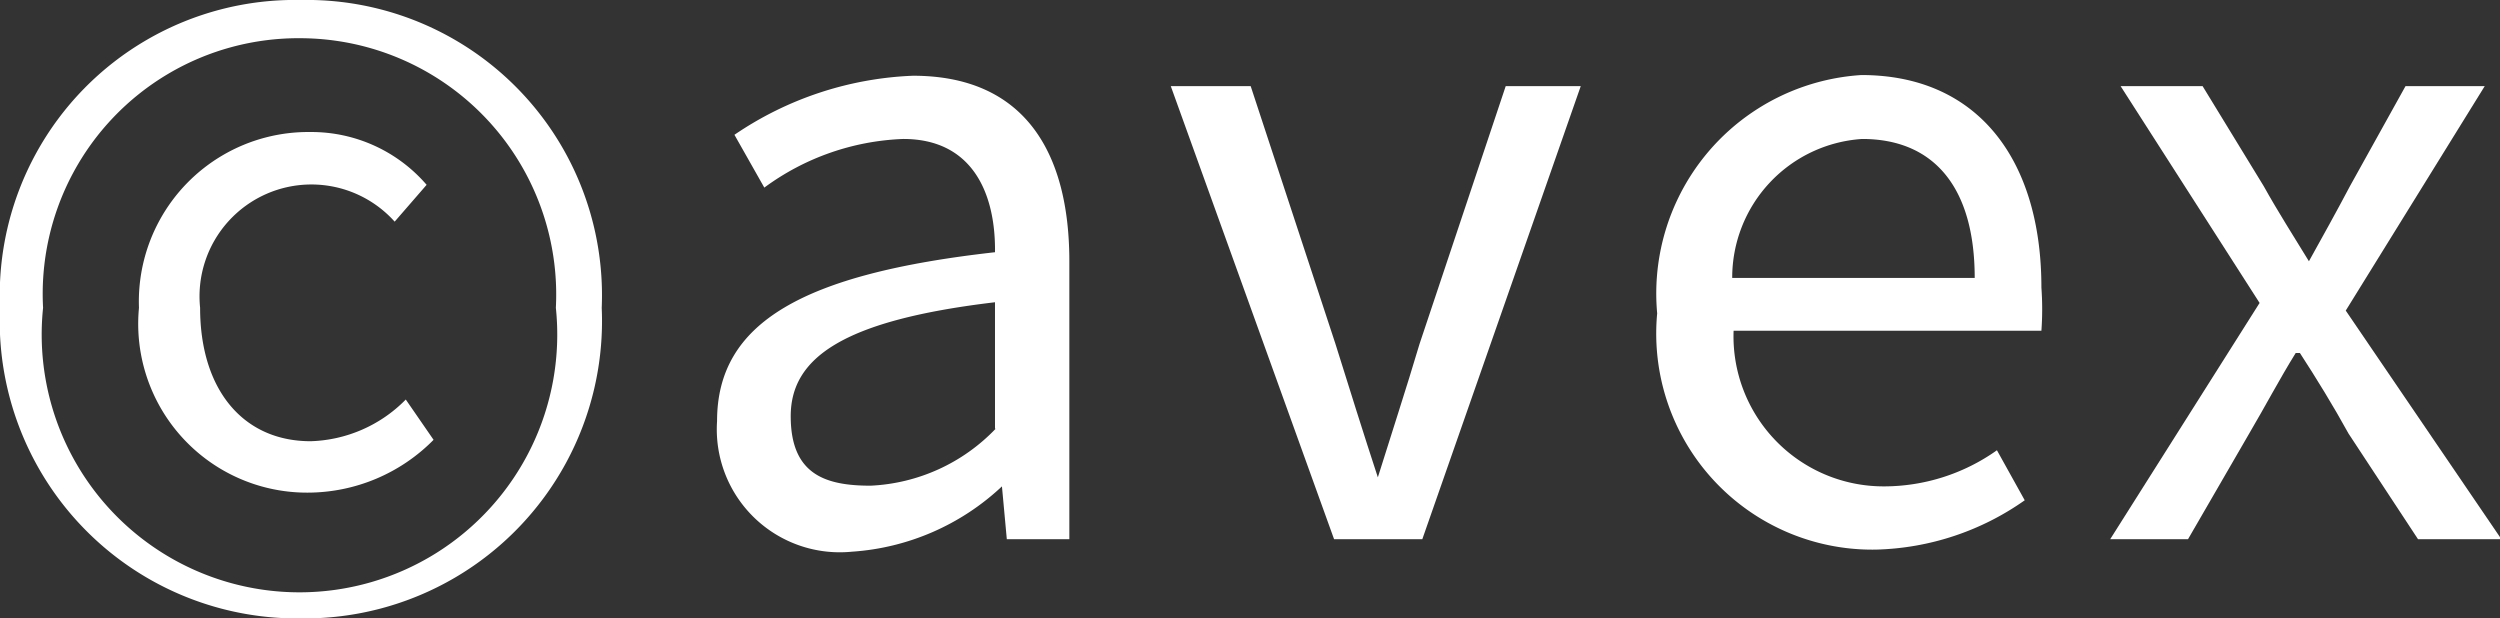
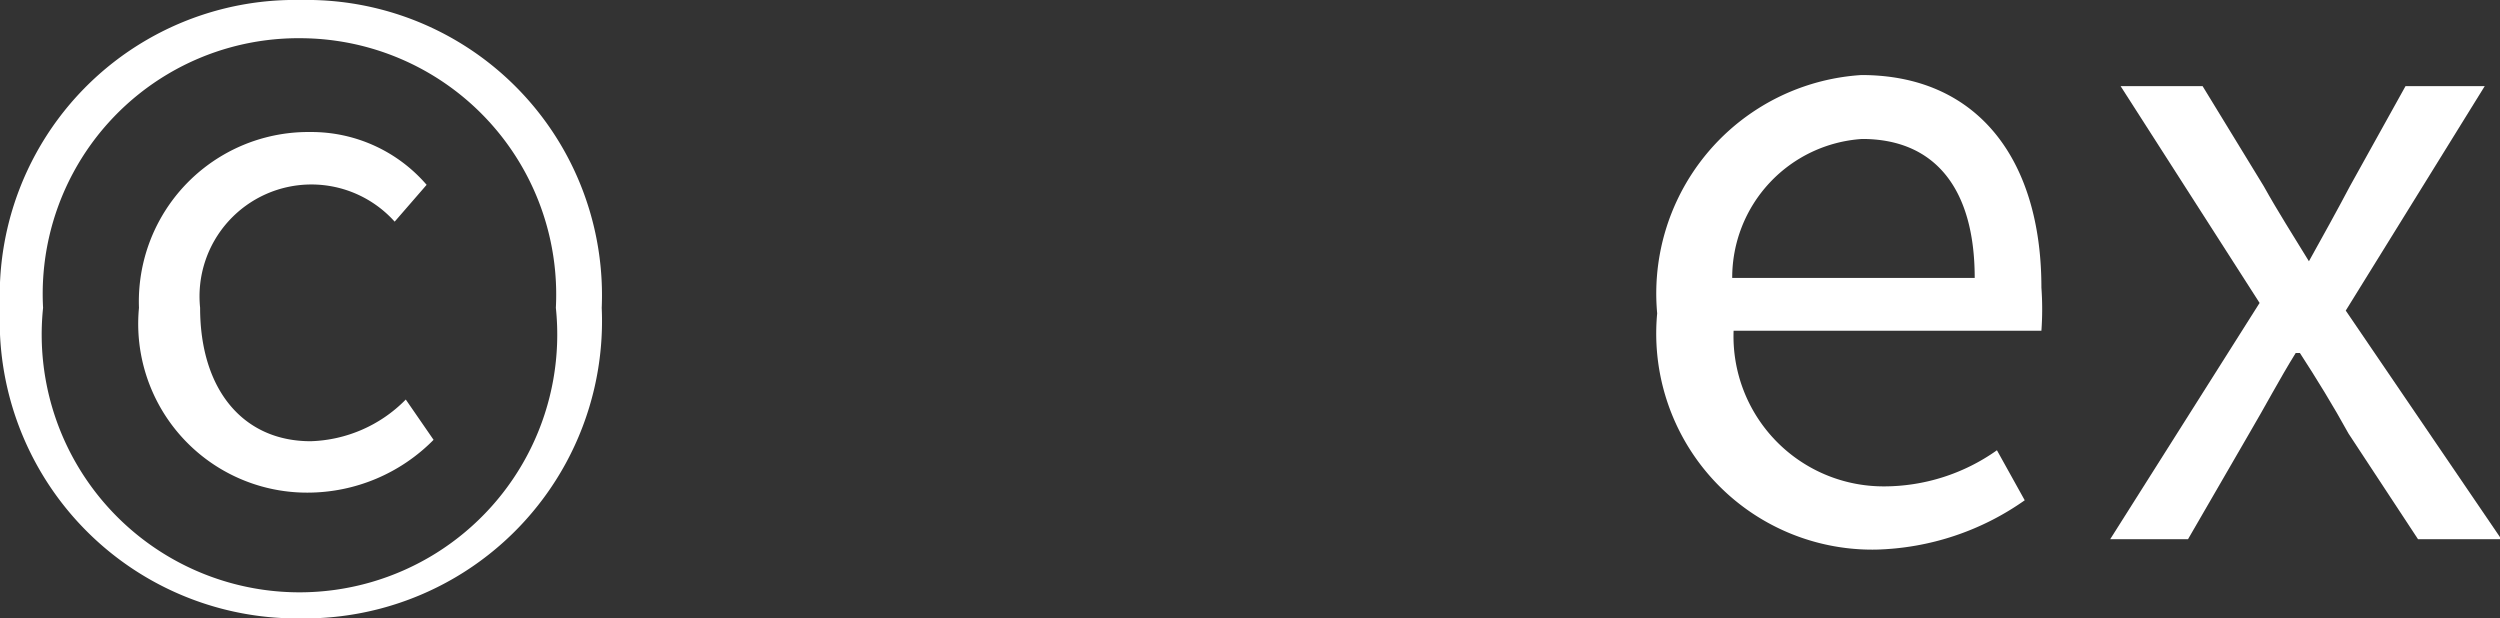
<svg xmlns="http://www.w3.org/2000/svg" viewBox="0 0 35.98 8.9">
  <rect x="0" y="0" width="35.98" height="8.9" fill="#333333" stroke="none" />
  <title>avex</title>
  <path d="M0,4.43A4.25,4.25,0,0,1,4.33,0,4.25,4.25,0,0,1,8.66,4.43,4.28,4.28,0,0,1,4.33,8.9,4.28,4.28,0,0,1,0,4.43Zm8,0A3.69,3.69,0,0,0,4.33.55,3.68,3.68,0,0,0,.62,4.43,3.71,3.71,0,1,0,8,4.43Zm-6,0A2.44,2.44,0,0,1,4.47,1.9a2.19,2.19,0,0,1,1.67.76l-.46.53A1.61,1.61,0,0,0,2.88,4.43c0,1.18.62,1.92,1.59,1.92a2,2,0,0,0,1.37-.6l.4.58a2.55,2.55,0,0,1-1.81.76A2.43,2.43,0,0,1,2,4.43Z" style="fill:#fff" />
-   <path d="M10.32,6.06c0-1.42,1.24-2.12,4-2.43C14.33,2.79,14,2,13,2a3.59,3.59,0,0,0-2,.7l-.43-.76a4.9,4.9,0,0,1,2.57-.85c1.58,0,2.25,1.07,2.25,2.67v4h-.9L14.42,7h0a3.49,3.49,0,0,1-2.16.94A1.77,1.77,0,0,1,10.32,6.06Zm4,.11V4.35c-2.19.26-2.94.8-2.94,1.64s.5,1,1.15,1A2.66,2.66,0,0,0,14.33,6.17Z" style="fill:#fff" />
-   <path d="M16.85,1.24H18l1.22,3.71c.2.64.41,1.31.61,1.92h0c.19-.61.41-1.28.6-1.92l1.24-3.71h1.08L20.47,7.76H19.2Z" style="fill:#fff" />
  <path d="M23.85,4.51a3.15,3.15,0,0,1,2.94-3.43c1.66,0,2.59,1.2,2.59,3.06a4.34,4.34,0,0,1,0,.62H24.95A2.16,2.16,0,0,0,27.11,7a2.81,2.81,0,0,0,1.63-.52l.4.72A3.88,3.88,0,0,1,27,7.91,3.11,3.11,0,0,1,23.85,4.51ZM28.42,4c0-1.32-.6-2-1.62-2a2,2,0,0,0-1.87,2Z" style="fill:#fff" />
  <path d="M32.52,4.36l-2-3.12h1.18l.88,1.44c.2.36.43.72.65,1.08h0c.2-.36.4-.72.59-1.08l.8-1.44h1.14l-2,3.23L36,7.76h-1.2l-1-1.52c-.22-.4-.46-.79-.7-1.16h-.06c-.23.37-.44.77-.67,1.16l-.88,1.52H30.37Z" style="fill:#fff" />
</svg>